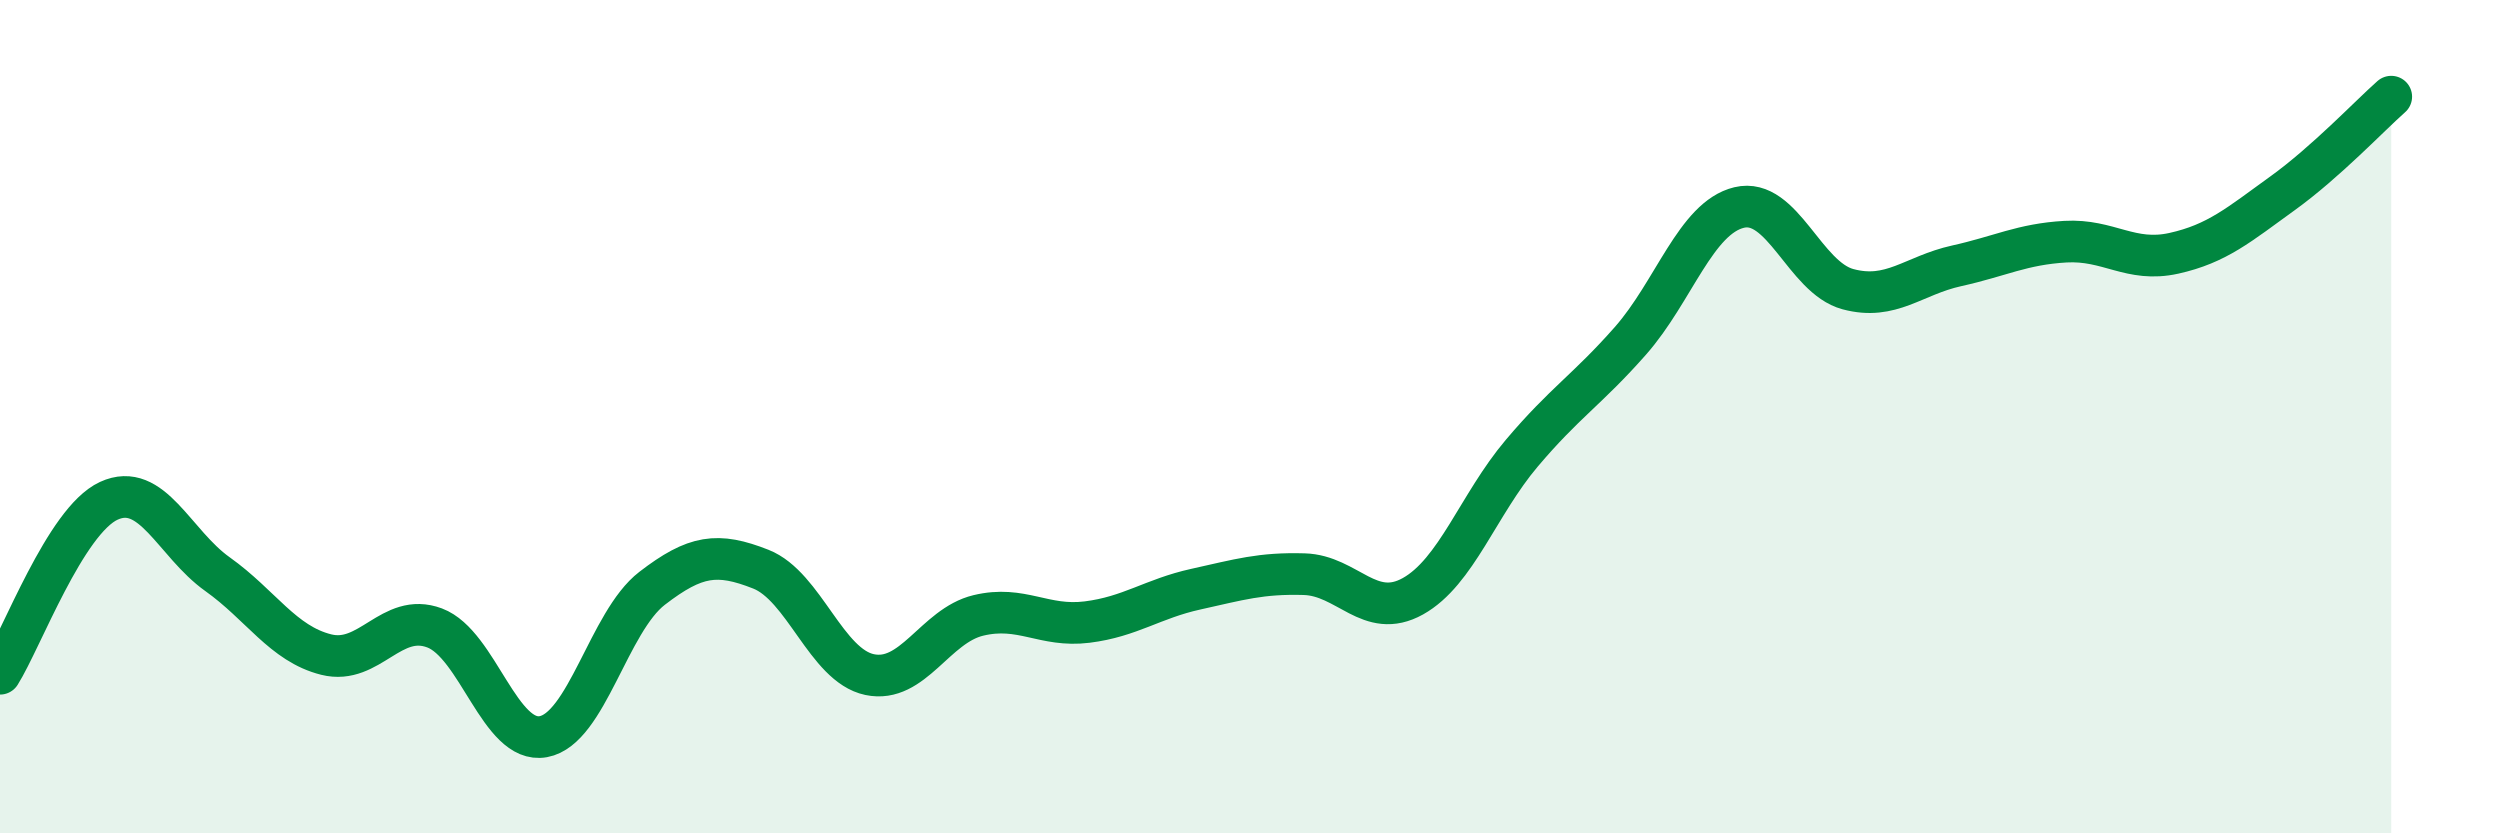
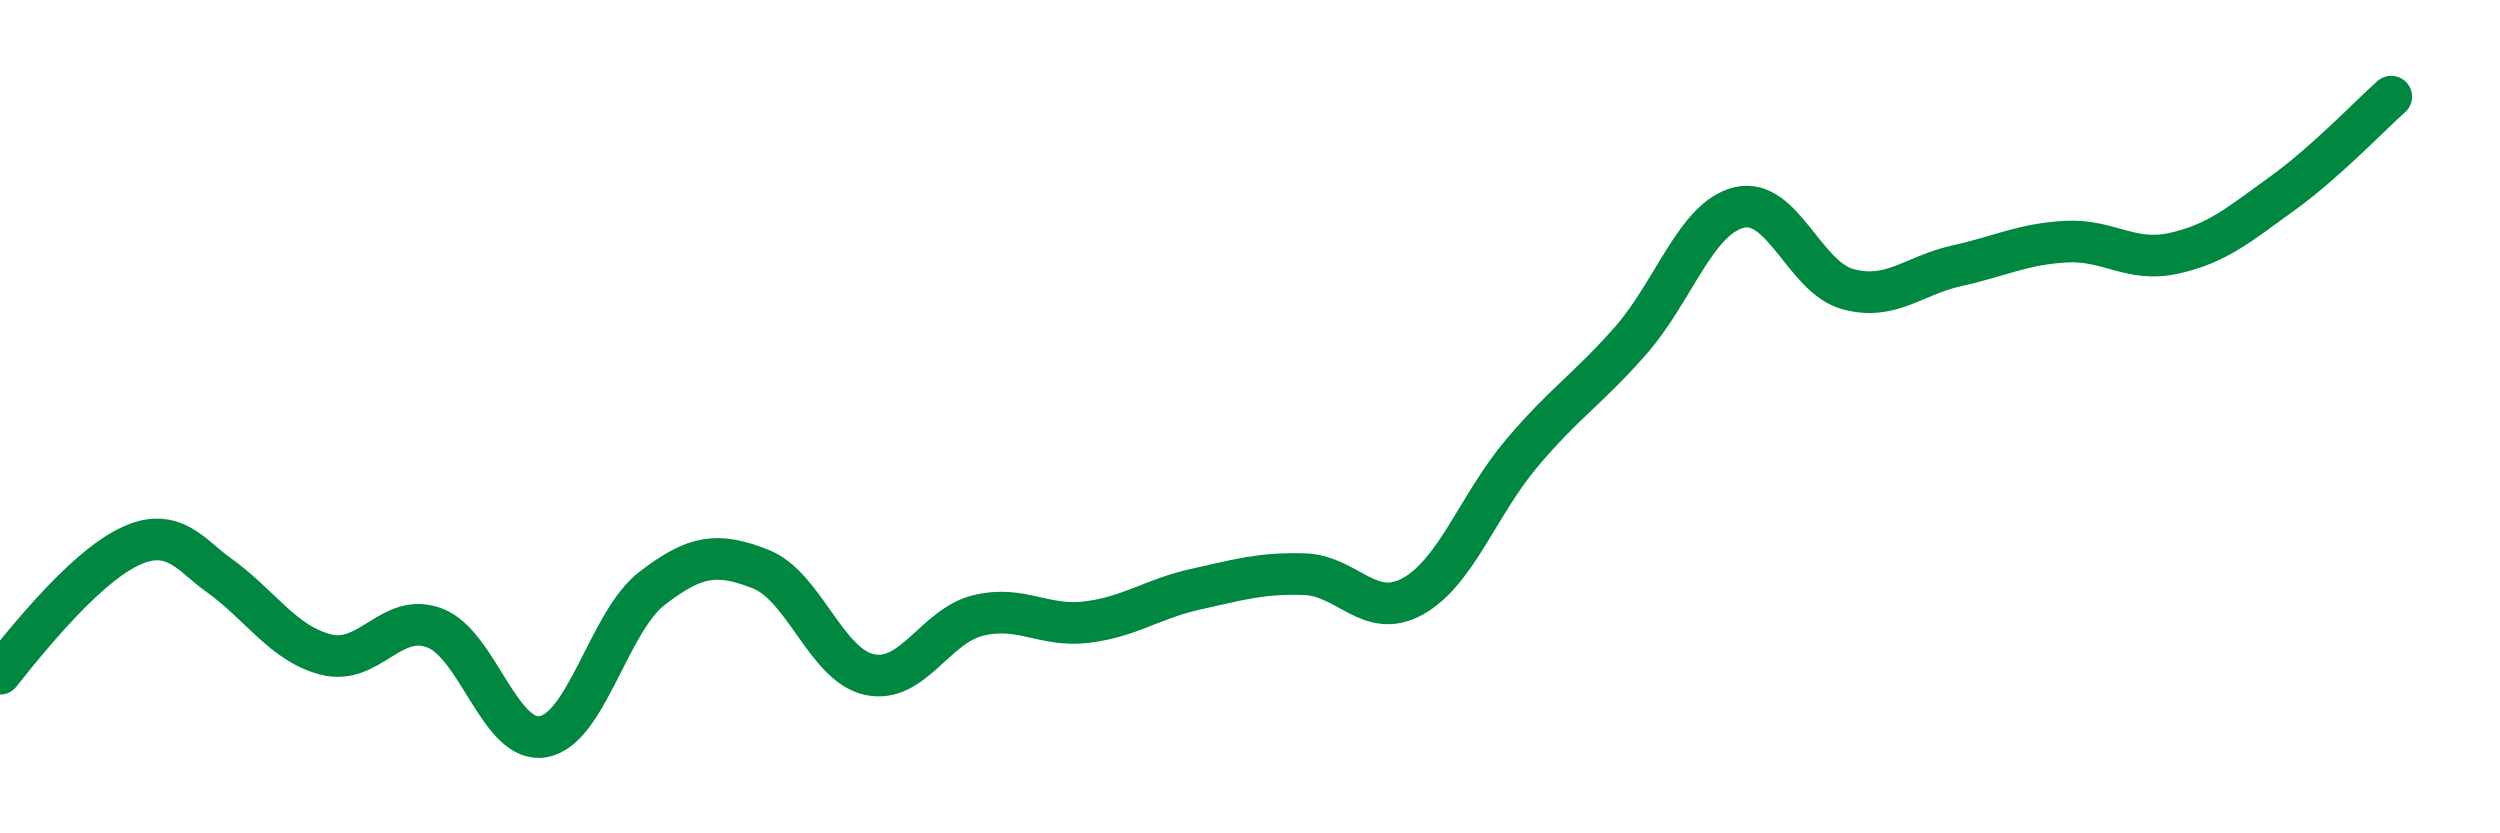
<svg xmlns="http://www.w3.org/2000/svg" width="60" height="20" viewBox="0 0 60 20">
-   <path d="M 0,16.17 C 0.52,15.34 1.57,12.5 2.61,12.02 C 3.65,11.54 4.18,13.04 5.22,13.78 C 6.26,14.52 6.79,15.45 7.83,15.71 C 8.87,15.97 9.39,14.68 10.43,15.07 C 11.47,15.46 12,17.87 13.04,17.68 C 14.08,17.49 14.61,14.92 15.65,14.12 C 16.69,13.32 17.22,13.25 18.26,13.66 C 19.3,14.07 19.83,15.97 20.87,16.19 C 21.91,16.41 22.44,15.02 23.48,14.77 C 24.52,14.52 25.05,15.06 26.09,14.93 C 27.13,14.8 27.66,14.37 28.7,14.14 C 29.74,13.91 30.26,13.75 31.3,13.78 C 32.34,13.81 32.87,14.89 33.91,14.31 C 34.95,13.73 35.48,12.11 36.52,10.88 C 37.56,9.65 38.09,9.36 39.13,8.18 C 40.17,7 40.7,5.23 41.74,4.98 C 42.78,4.73 43.31,6.66 44.35,6.94 C 45.39,7.22 45.92,6.61 46.96,6.38 C 48,6.15 48.53,5.86 49.57,5.8 C 50.61,5.74 51.13,6.31 52.17,6.08 C 53.21,5.85 53.74,5.39 54.78,4.64 C 55.82,3.89 56.87,2.78 57.39,2.32L57.39 20L0 20Z" fill="#008740" opacity="0.1" stroke-linecap="round" stroke-linejoin="round" />
-   <path d="M 0,16.17 C 0.52,15.34 1.57,12.5 2.61,12.02 C 3.65,11.54 4.18,13.04 5.22,13.78 C 6.26,14.52 6.79,15.45 7.83,15.71 C 8.87,15.97 9.39,14.68 10.43,15.07 C 11.47,15.46 12,17.87 13.04,17.68 C 14.08,17.49 14.61,14.92 15.65,14.12 C 16.69,13.32 17.22,13.25 18.26,13.66 C 19.3,14.07 19.83,15.97 20.87,16.19 C 21.91,16.41 22.44,15.02 23.48,14.77 C 24.52,14.52 25.05,15.06 26.09,14.93 C 27.13,14.8 27.66,14.37 28.7,14.14 C 29.74,13.91 30.26,13.75 31.3,13.78 C 32.34,13.81 32.87,14.89 33.91,14.31 C 34.95,13.73 35.48,12.11 36.52,10.88 C 37.56,9.65 38.09,9.36 39.13,8.18 C 40.17,7 40.7,5.23 41.74,4.98 C 42.78,4.73 43.31,6.66 44.35,6.94 C 45.39,7.22 45.92,6.61 46.96,6.38 C 48,6.15 48.53,5.86 49.57,5.8 C 50.61,5.74 51.13,6.31 52.17,6.08 C 53.21,5.85 53.74,5.39 54.78,4.64 C 55.82,3.89 56.87,2.78 57.39,2.32" stroke="#008740" stroke-width="1" fill="none" stroke-linecap="round" stroke-linejoin="round" />
+   <path d="M 0,16.17 C 3.65,11.54 4.18,13.04 5.22,13.78 C 6.26,14.52 6.79,15.45 7.83,15.71 C 8.87,15.97 9.39,14.68 10.43,15.07 C 11.47,15.46 12,17.87 13.04,17.68 C 14.08,17.49 14.61,14.92 15.65,14.12 C 16.69,13.32 17.22,13.25 18.26,13.66 C 19.3,14.07 19.83,15.97 20.87,16.19 C 21.91,16.41 22.44,15.02 23.48,14.77 C 24.52,14.52 25.05,15.06 26.09,14.93 C 27.13,14.8 27.66,14.37 28.7,14.14 C 29.74,13.91 30.26,13.75 31.3,13.78 C 32.34,13.81 32.87,14.89 33.91,14.31 C 34.95,13.73 35.48,12.11 36.52,10.88 C 37.56,9.65 38.09,9.36 39.13,8.18 C 40.17,7 40.7,5.23 41.74,4.98 C 42.78,4.73 43.31,6.66 44.35,6.94 C 45.39,7.22 45.92,6.61 46.96,6.38 C 48,6.15 48.53,5.86 49.57,5.8 C 50.61,5.74 51.13,6.31 52.17,6.08 C 53.21,5.85 53.74,5.39 54.78,4.64 C 55.82,3.89 56.87,2.78 57.39,2.32" stroke="#008740" stroke-width="1" fill="none" stroke-linecap="round" stroke-linejoin="round" />
</svg>